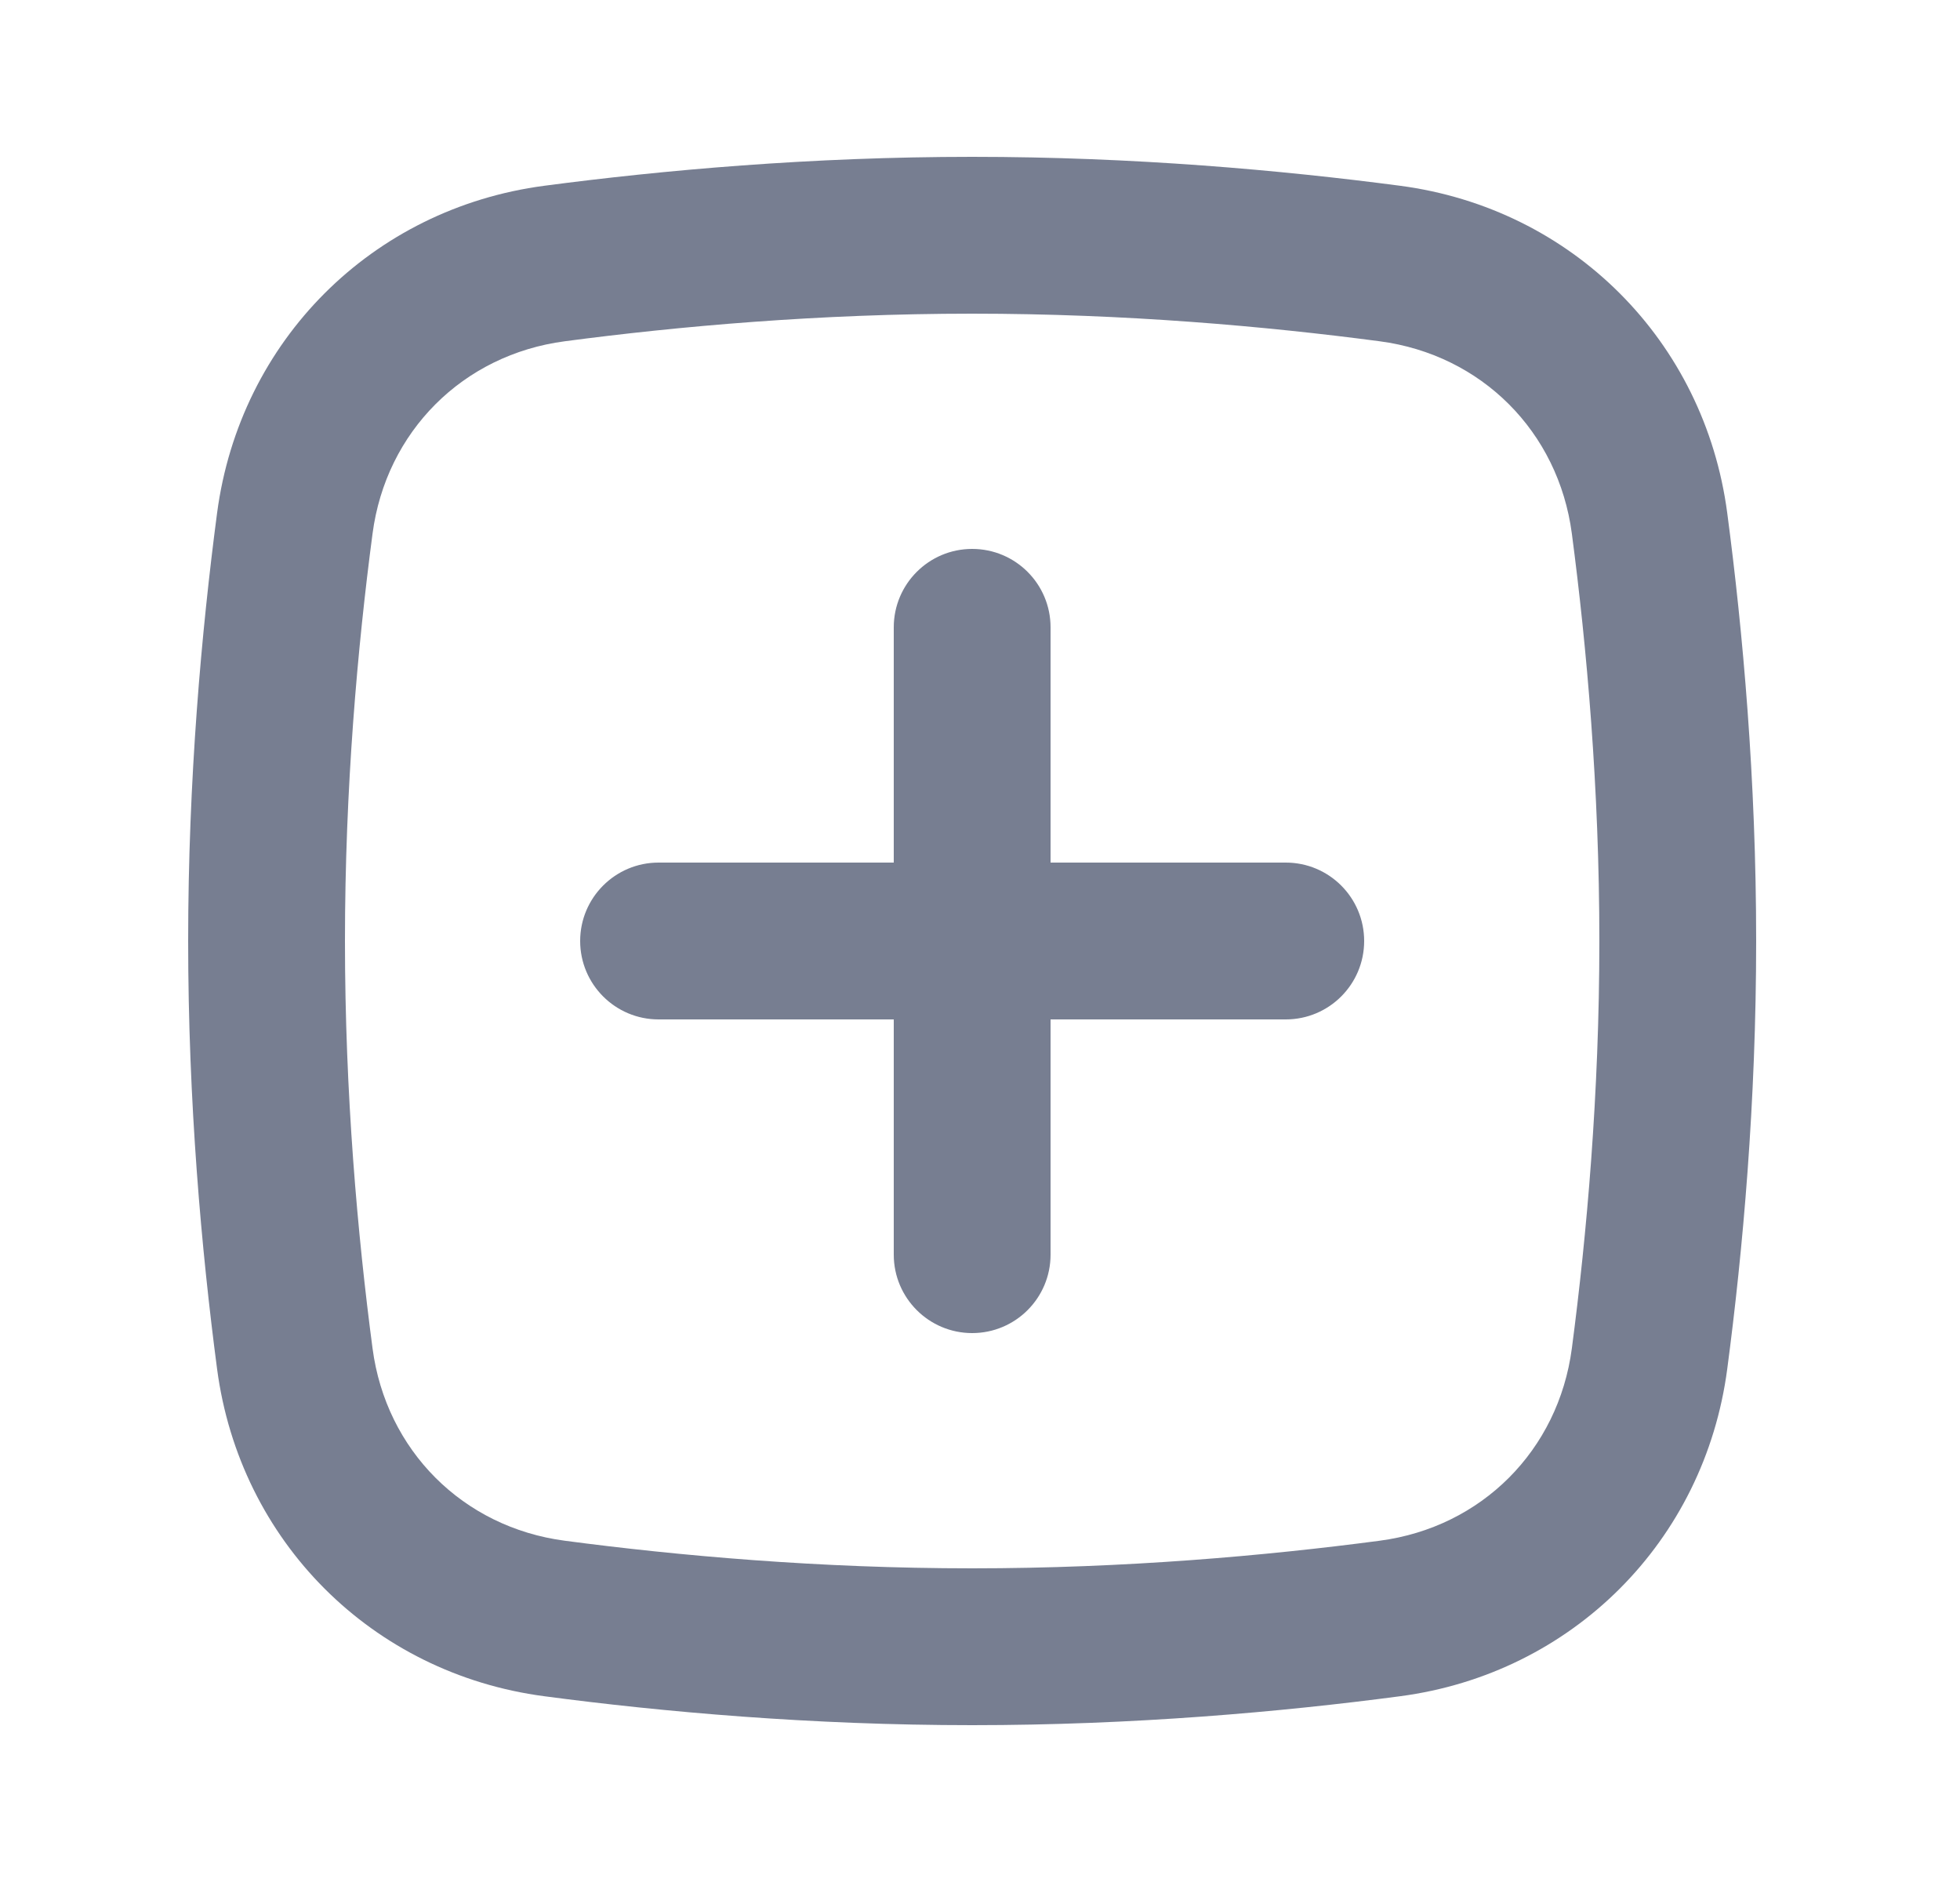
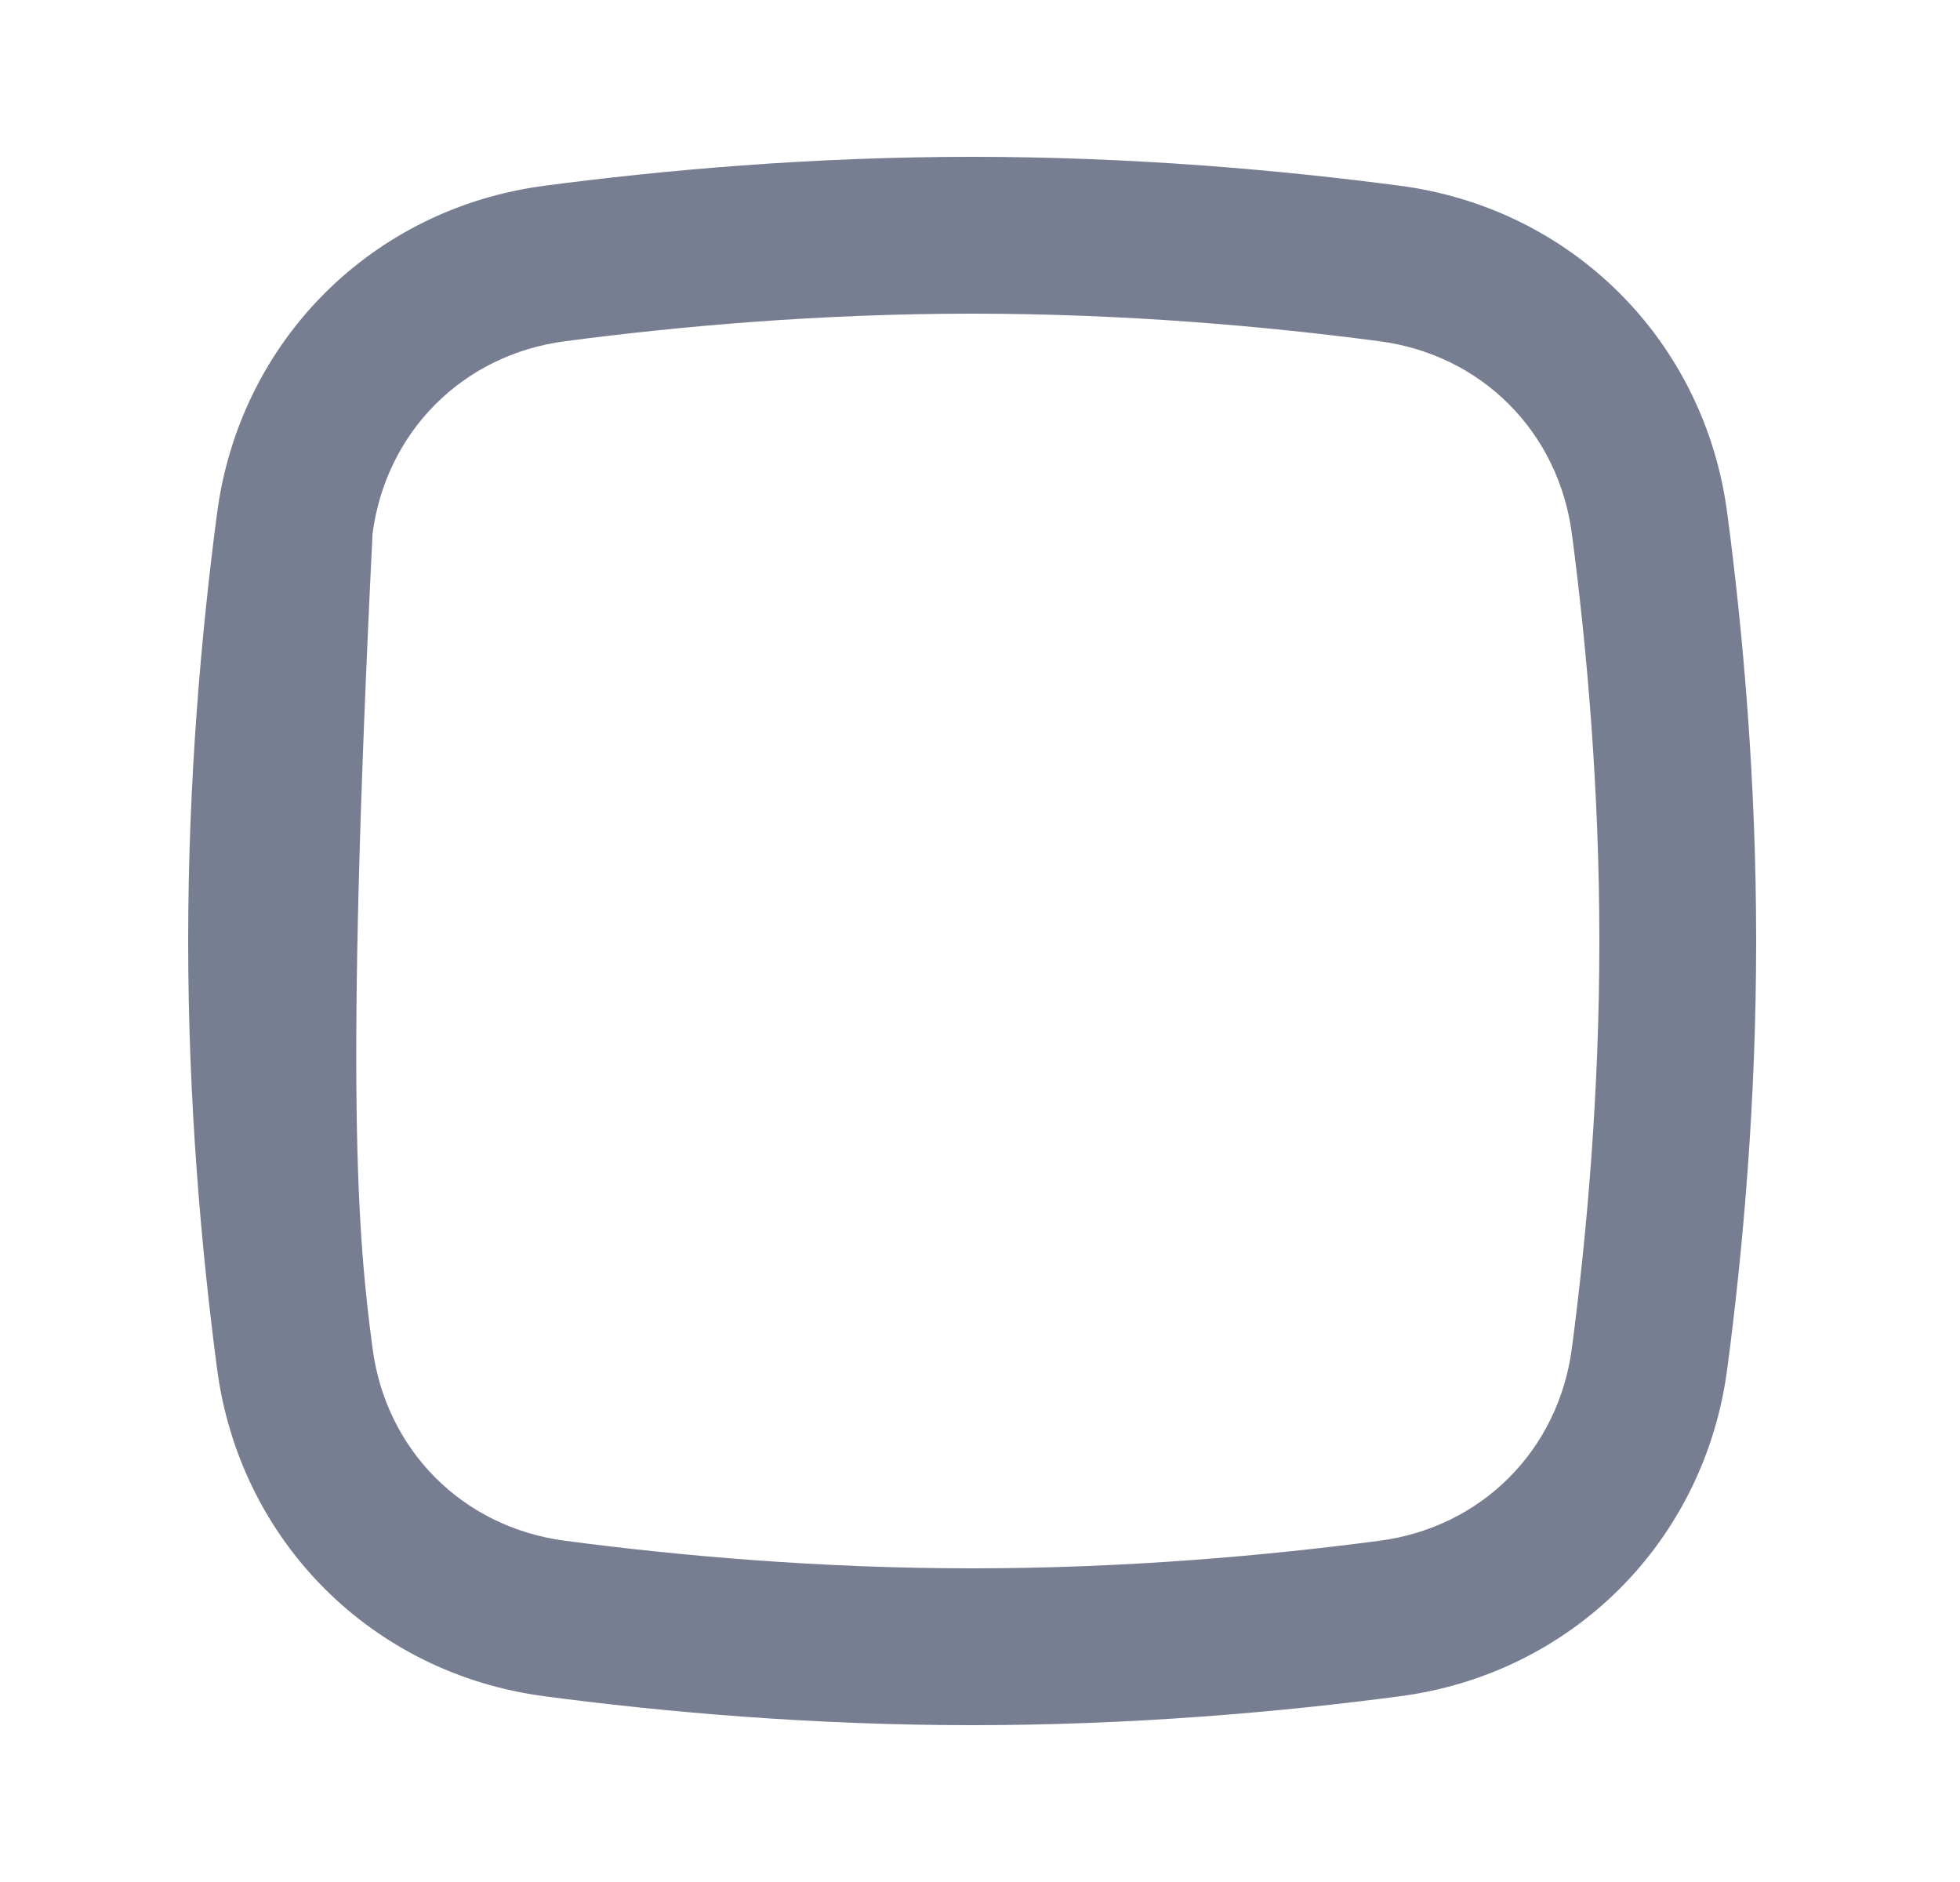
<svg xmlns="http://www.w3.org/2000/svg" width="25" height="24" viewBox="0 0 25 24" fill="none">
-   <path fill-rule="evenodd" clip-rule="evenodd" d="M12.4 4C10.448 4 8.649 4.161 7.204 4.352C5.904 4.523 4.924 5.504 4.752 6.804C4.561 8.248 4.4 10.048 4.4 12C4.4 13.952 4.561 15.752 4.752 17.196C4.924 18.496 5.904 19.477 7.204 19.648C8.649 19.839 10.448 20 12.4 20C14.353 20 16.152 19.839 17.597 19.648C18.897 19.477 19.877 18.496 20.049 17.196C20.239 15.752 20.4 13.952 20.4 12C20.4 10.048 20.239 8.248 20.049 6.804C19.877 5.504 18.897 4.523 17.597 4.352C16.152 4.161 14.353 4 12.4 4ZM6.942 2.369C4.745 2.659 3.06 4.345 2.769 6.542C2.57 8.052 2.4 9.941 2.4 12C2.4 14.059 2.57 15.948 2.769 17.458C3.06 19.655 4.745 21.341 6.942 21.631C8.452 21.831 10.342 22 12.4 22C14.459 22 16.348 21.831 17.859 21.631C20.055 21.341 21.741 19.655 22.031 17.458C22.231 15.948 22.4 14.059 22.4 12C22.4 9.941 22.231 8.052 22.031 6.542C21.741 4.345 20.055 2.659 17.859 2.369C16.348 2.17 14.459 2 12.4 2C10.342 2 8.452 2.17 6.942 2.369Z" fill="#777E91" />
-   <path fill-rule="evenodd" clip-rule="evenodd" d="M12.4 17C12.953 17 13.4 16.552 13.4 16V13H16.4C16.953 13 17.4 12.552 17.4 12C17.4 11.448 16.953 11 16.4 11H13.4V8C13.4 7.448 12.953 7 12.4 7C11.848 7 11.4 7.448 11.4 8V11H8.4C7.848 11 7.4 11.448 7.4 12C7.4 12.552 7.848 13 8.4 13H11.4V16C11.4 16.552 11.848 17 12.4 17Z" fill="#777E91" />
+   <path fill-rule="evenodd" clip-rule="evenodd" d="M12.4 4C10.448 4 8.649 4.161 7.204 4.352C5.904 4.523 4.924 5.504 4.752 6.804C4.4 13.952 4.561 15.752 4.752 17.196C4.924 18.496 5.904 19.477 7.204 19.648C8.649 19.839 10.448 20 12.4 20C14.353 20 16.152 19.839 17.597 19.648C18.897 19.477 19.877 18.496 20.049 17.196C20.239 15.752 20.4 13.952 20.4 12C20.4 10.048 20.239 8.248 20.049 6.804C19.877 5.504 18.897 4.523 17.597 4.352C16.152 4.161 14.353 4 12.4 4ZM6.942 2.369C4.745 2.659 3.06 4.345 2.769 6.542C2.57 8.052 2.4 9.941 2.4 12C2.4 14.059 2.57 15.948 2.769 17.458C3.06 19.655 4.745 21.341 6.942 21.631C8.452 21.831 10.342 22 12.4 22C14.459 22 16.348 21.831 17.859 21.631C20.055 21.341 21.741 19.655 22.031 17.458C22.231 15.948 22.4 14.059 22.4 12C22.4 9.941 22.231 8.052 22.031 6.542C21.741 4.345 20.055 2.659 17.859 2.369C16.348 2.17 14.459 2 12.4 2C10.342 2 8.452 2.17 6.942 2.369Z" fill="#777E91" />
</svg>